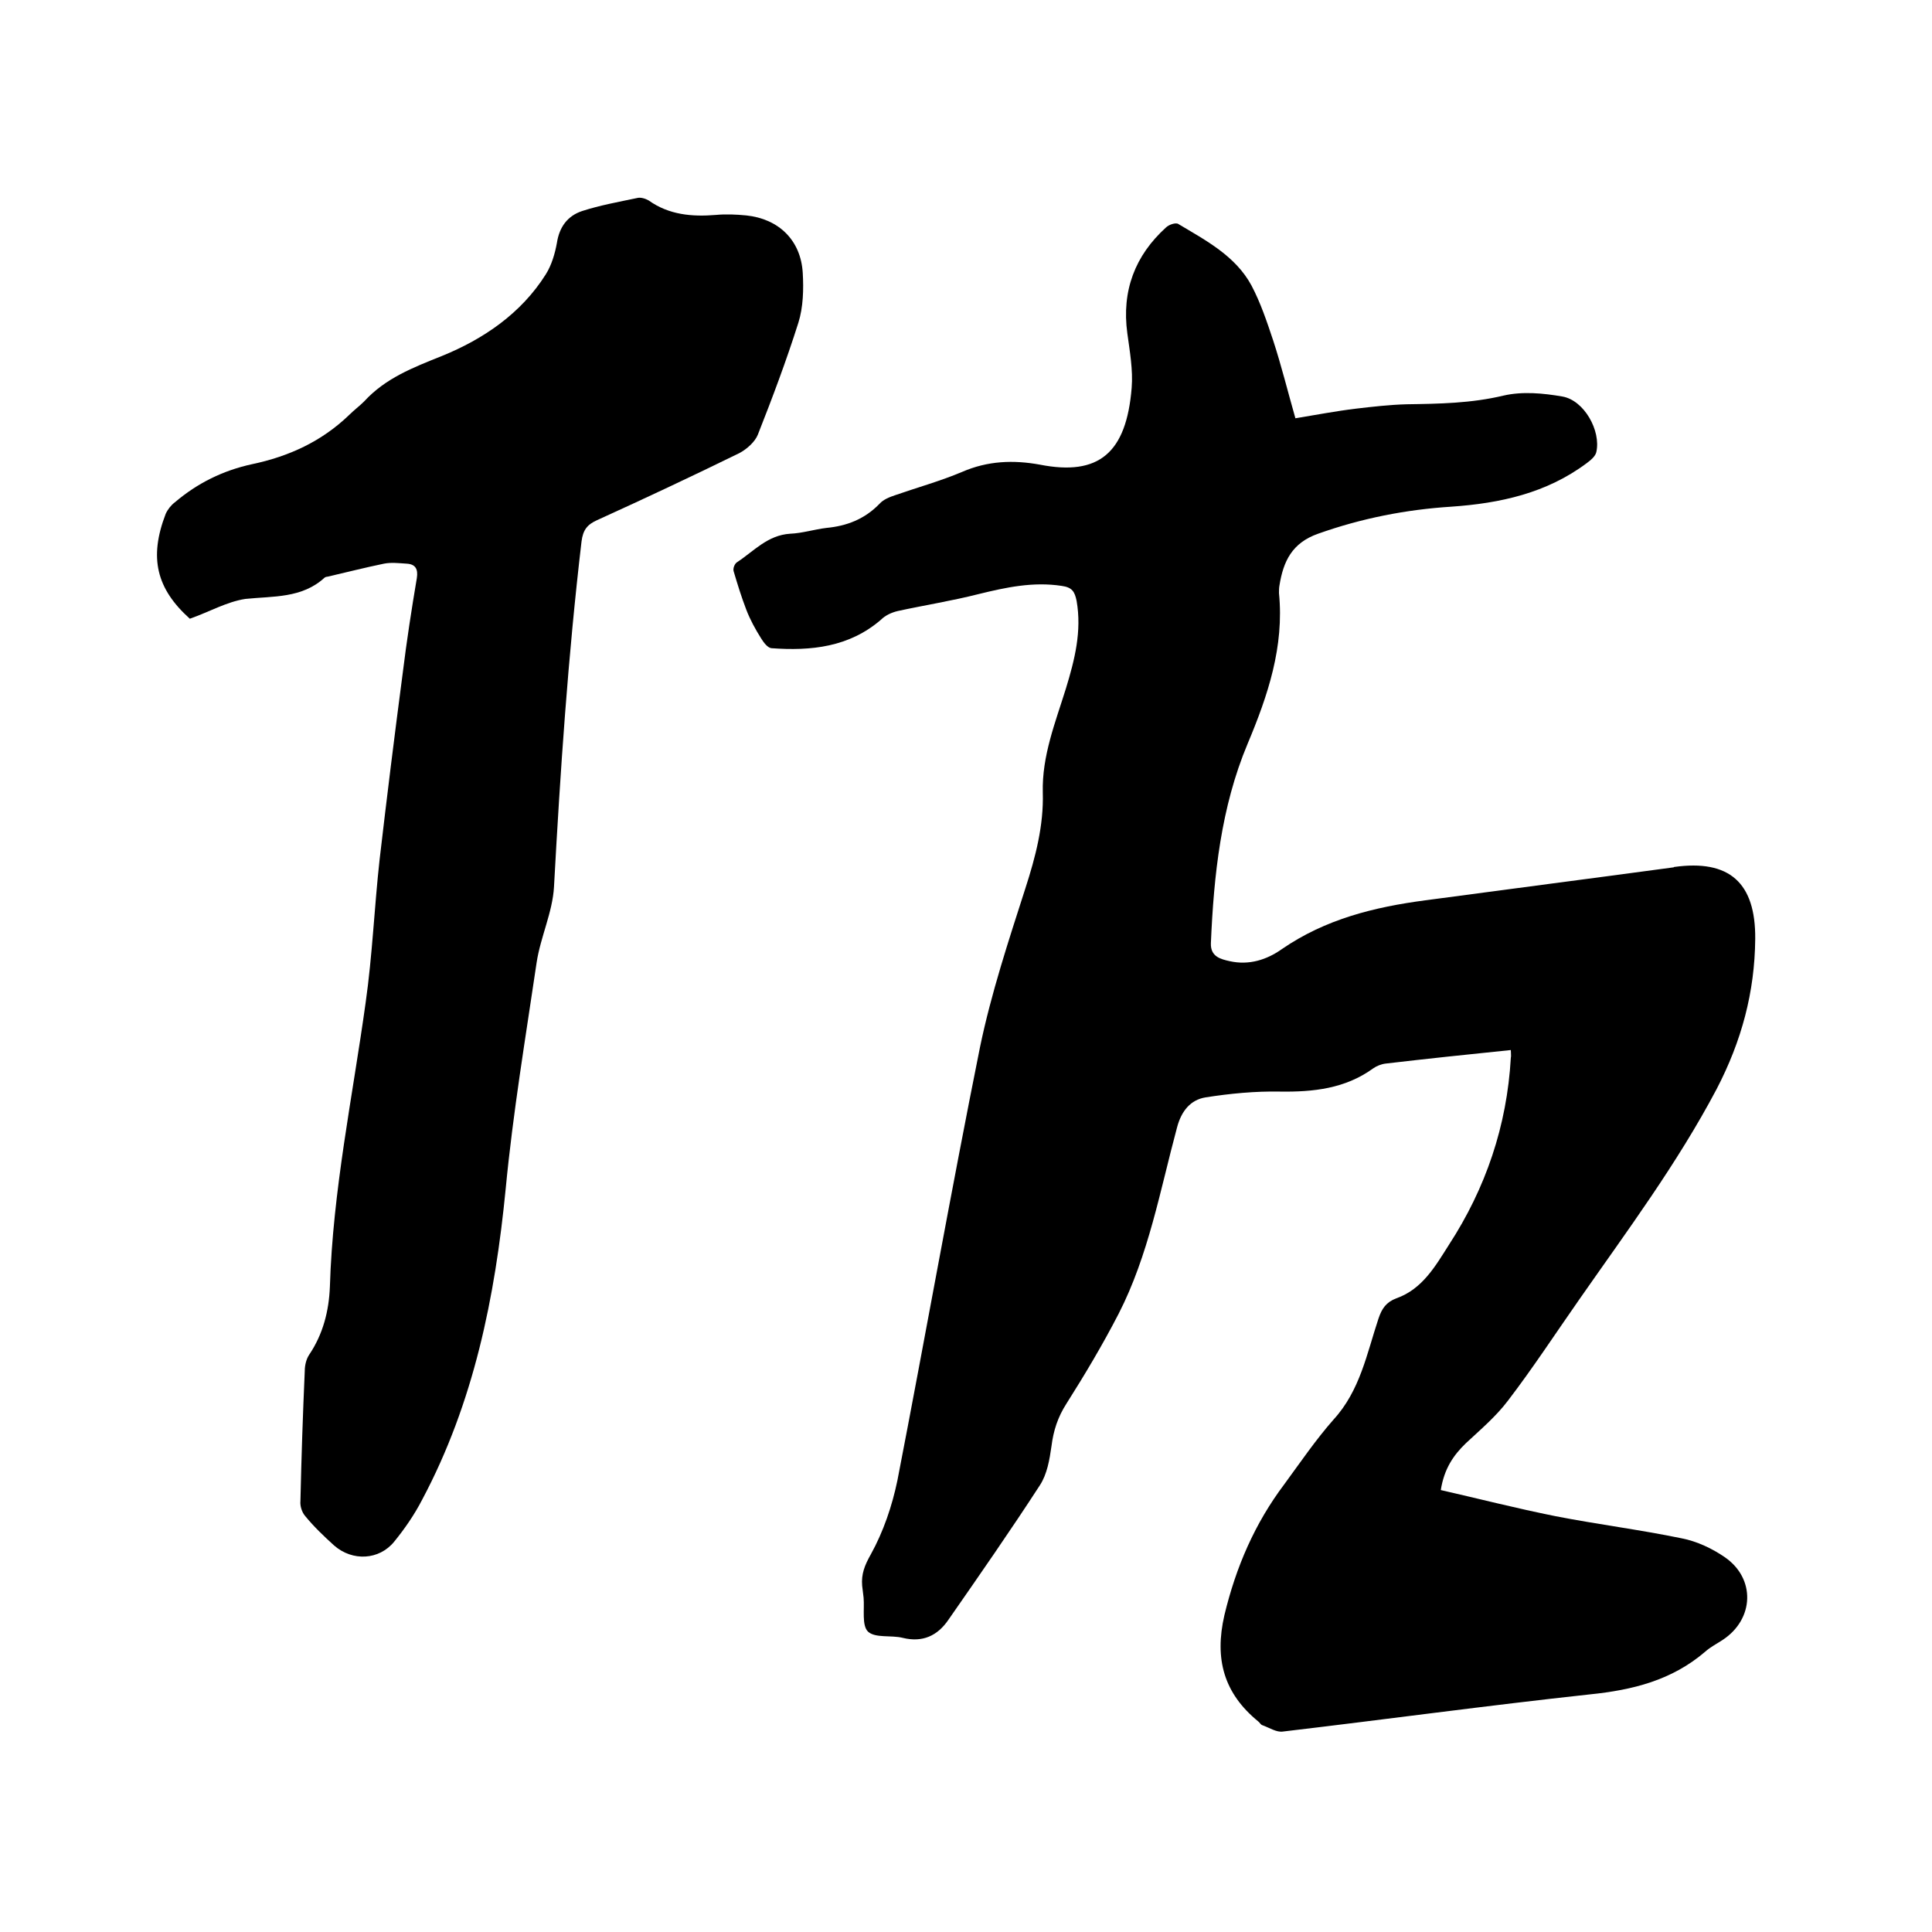
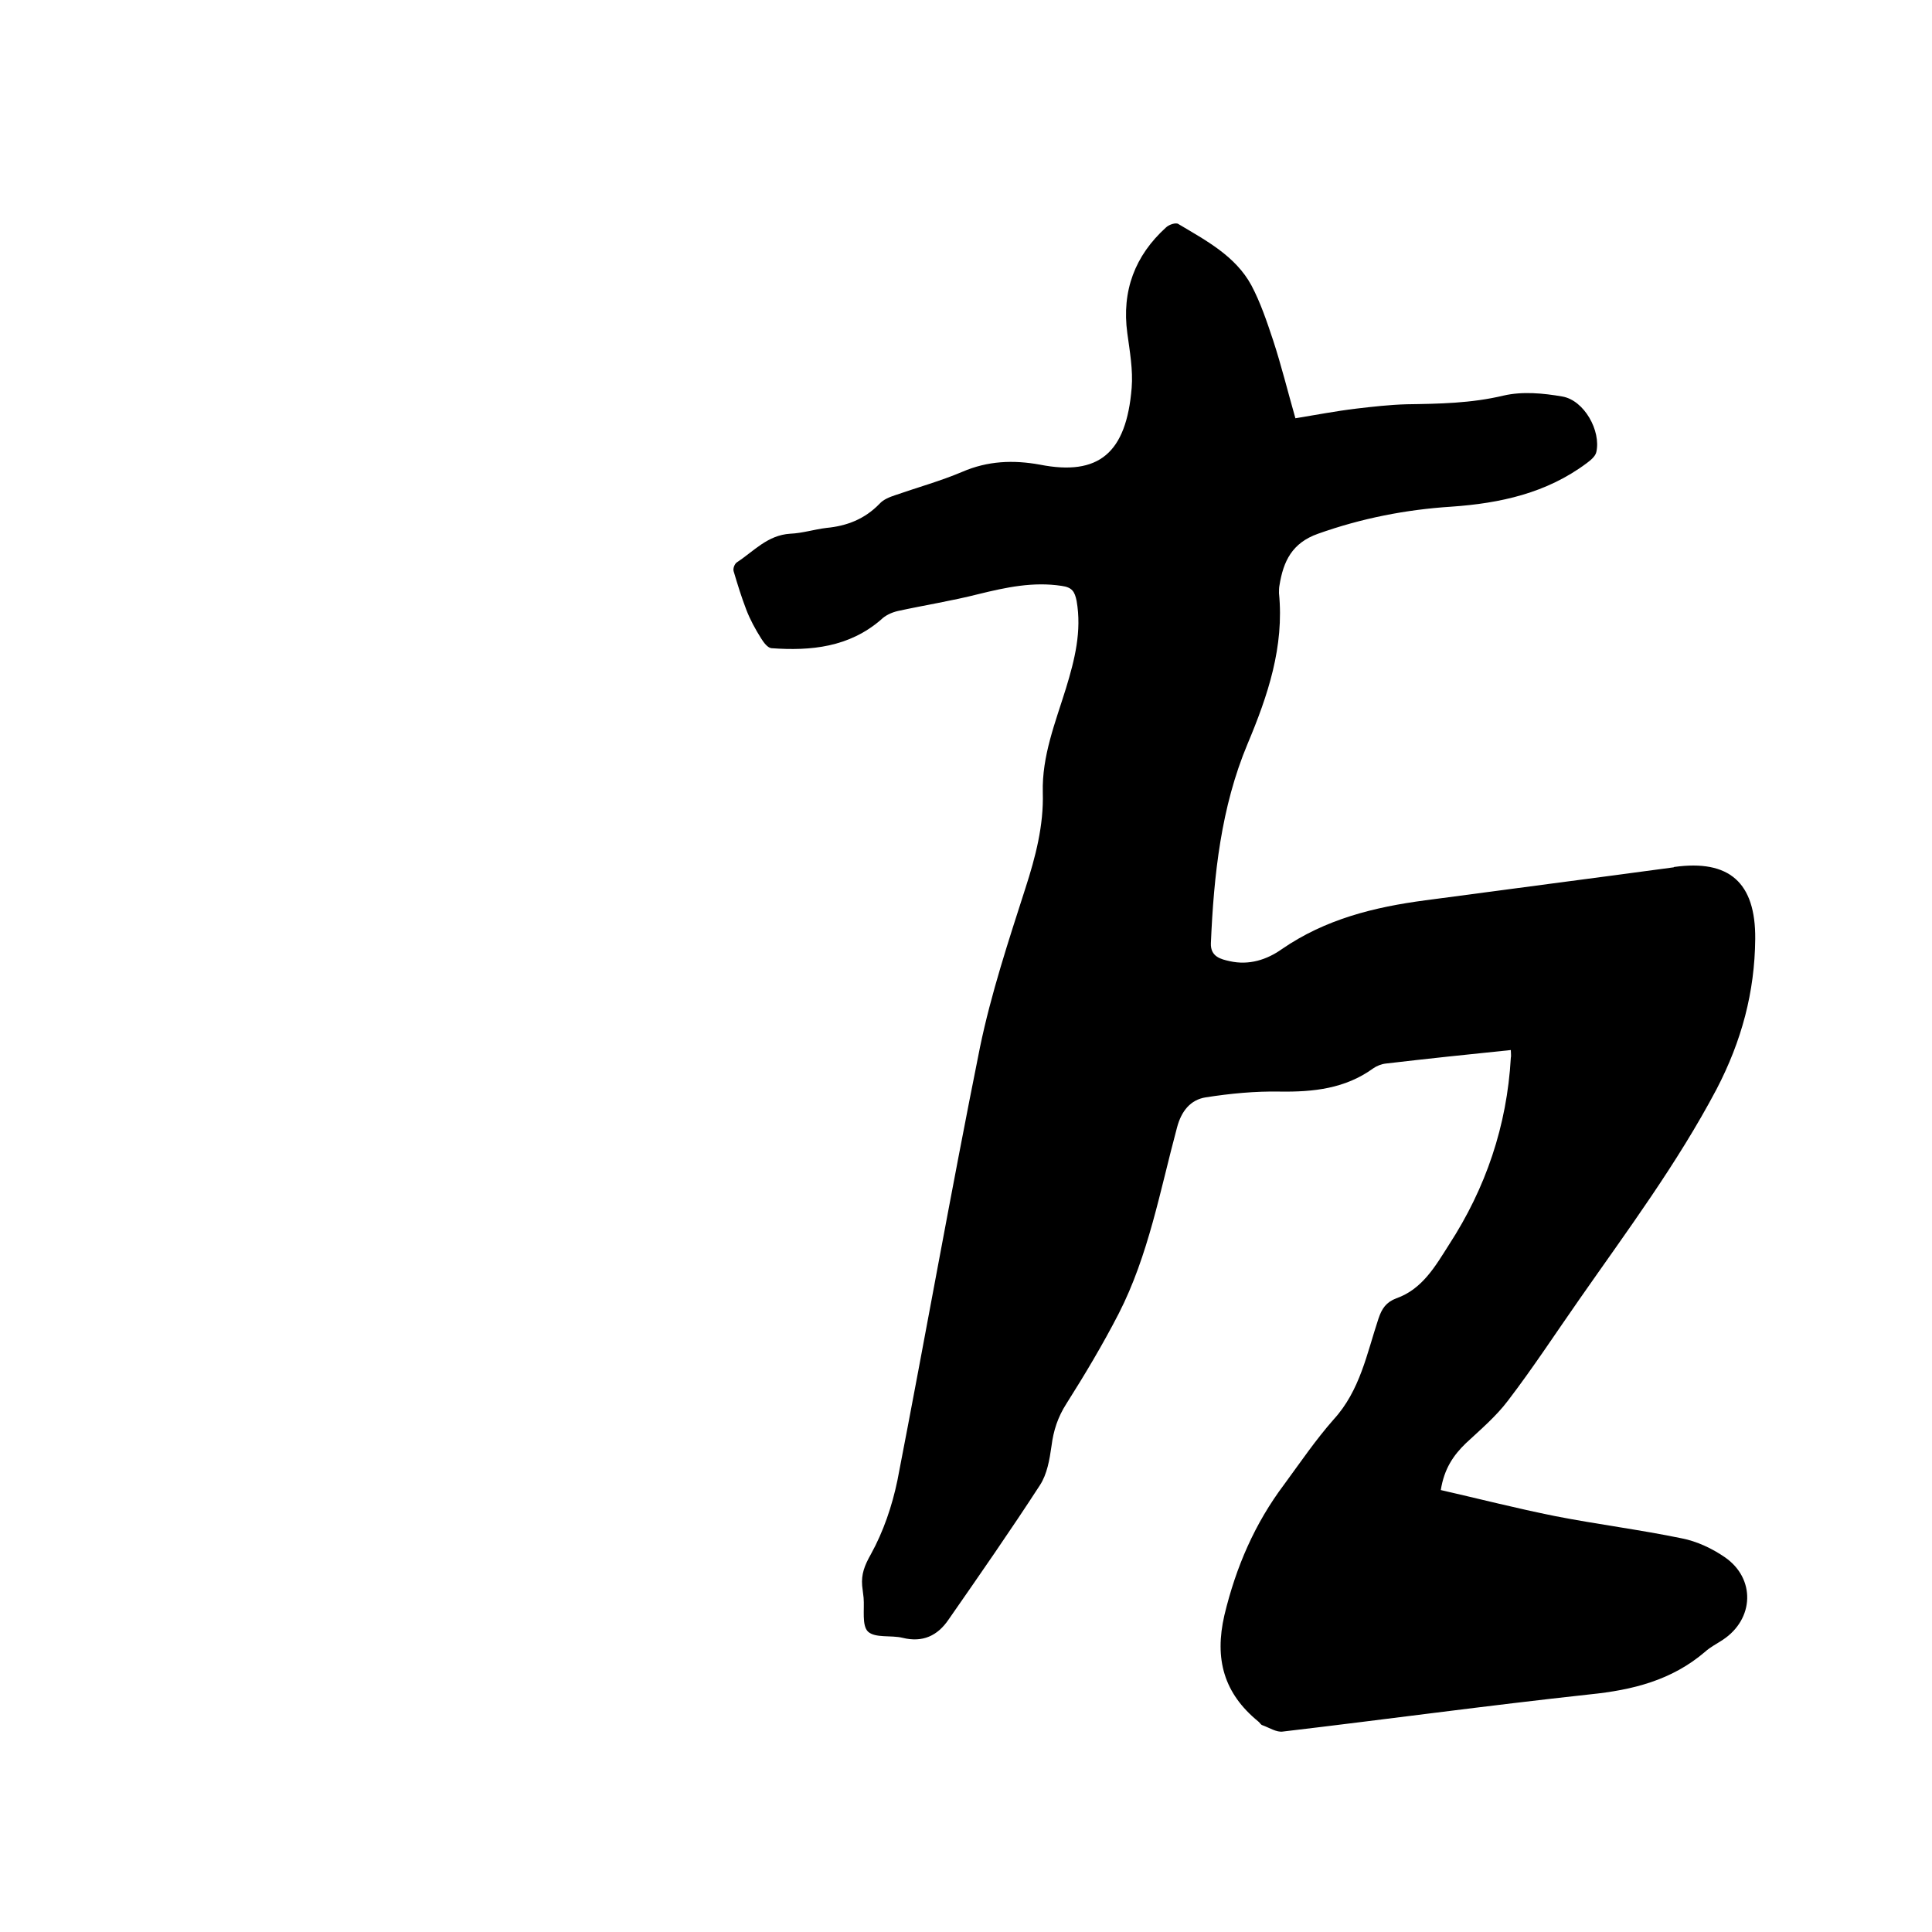
<svg xmlns="http://www.w3.org/2000/svg" enable-background="new 0 0 400 400" viewBox="0 0 400 400">
  <path d="m312.8 217.4c-8.8.9-17.4 1.8-25.9 2.8-.9.1-1.9.5-2.6 1-5.8 4.2-12.4 4.9-19.3 4.8-5.1-.1-10.3.4-15.4 1.2-3.1.5-5 2.8-5.9 6.2-3.5 13-5.9 26.5-12.1 38.6-3.3 6.4-7 12.6-10.8 18.6-1.8 2.8-2.7 5.6-3.1 8.8-.4 2.8-.9 5.8-2.4 8.1-6.1 9.4-12.5 18.6-18.9 27.8-2.3 3.4-5.4 4.8-9.5 3.8-2.4-.6-5.7.1-7.2-1.3-1.3-1.3-.7-4.6-.9-7-.1-.8-.2-1.7-.3-2.5-.2-2.4.5-4.2 1.8-6.5 2.6-4.7 4.4-10 5.5-15.3 5.8-29.9 11.1-59.9 17.1-89.7 2.3-11.1 5.9-22 9.4-32.9 2.1-6.5 3.8-13 3.6-19.8-.2-7.6 2.6-14.5 4.8-21.6 1.8-5.9 3.3-11.8 2.2-18.1-.4-1.9-.9-2.8-3.1-3.1-5.9-.9-11.5.3-17.2 1.7-5.5 1.4-11.2 2.3-16.7 3.5-1.3.3-2.6.9-3.5 1.8-6.6 5.7-14.5 6.5-22.7 5.9-.8-.1-1.6-1.2-2.1-2-1.2-1.9-2.3-3.9-3.1-6-1-2.6-1.8-5.2-2.6-7.9-.2-.6.2-1.6.7-1.9 3.5-2.3 6.3-5.6 11-5.9 2.5-.1 5-.9 7.5-1.2 4.2-.4 7.9-1.8 11-5 .8-.9 2.1-1.4 3.3-1.8 4.6-1.6 9.3-2.9 13.8-4.8 5.3-2.3 10.6-2.5 16.1-1.5 12.2 2.4 17.9-2.4 19-15.9.3-3.7-.4-7.6-.9-11.3-1.2-8.8 1.6-16.1 8-21.9.6-.6 2.1-1.1 2.6-.7 5.7 3.4 11.8 6.6 15.1 12.7 1.9 3.6 3.2 7.5 4.5 11.4 1.7 5.2 3 10.5 4.6 16.1 4.3-.7 8.4-1.5 12.6-2 3.4-.4 6.9-.8 10.4-.9 6.8-.1 13.4-.2 20.1-1.8 3.9-.9 8.2-.5 12.2.2 4.5.8 8 7.1 7 11.5-.2.9-1.2 1.7-2 2.3-8.3 6.2-17.9 8.3-28 9-9.4.6-18.6 2.4-27.6 5.6-5.4 1.9-7.2 5.7-8 10.7-.1.5-.1 1.1-.1 1.6 1.1 11.1-2.3 21.2-6.5 31.2-5.5 13.1-7 27.2-7.6 41.3-.1 2.8 2.1 3.3 3.9 3.7 4 .9 7.7-.3 10.8-2.5 9-6.2 19.1-8.7 29.7-10.1 17.1-2.3 34.2-4.5 51.2-6.8.1 0 .2 0 .3-.1 11.4-1.6 16.9 3.2 16.8 14.9-.1 11-2.8 21.1-8 31.1-8.2 15.5-18.5 29.3-28.4 43.5-4.9 7-9.6 14.2-14.8 21-2.5 3.3-5.7 6-8.7 8.8-2.6 2.5-4.5 5.3-5.2 9.7 7.9 1.8 15.7 3.8 23.7 5.4 8.7 1.7 17.5 2.8 26.2 4.6 3.1.6 6.3 2.1 8.9 3.9 6.4 4.4 6.1 12.8-.4 17.1-1.2.8-2.6 1.5-3.7 2.5-6.9 5.9-15 7.9-23.8 8.8-21.2 2.3-42.4 5.2-63.6 7.7-1.3.2-2.8-.8-4.2-1.3-.4-.1-.6-.6-.9-.8-7.1-5.8-9.1-12.9-7-22 2.4-10 6.3-19 12.4-27.1 3.3-4.5 6.5-9.2 10.2-13.4 5.5-6 6.9-13.7 9.3-20.9.7-2.1 1.6-3.4 3.7-4.2 5.4-1.9 8.1-6.7 10.9-11.1 7.6-11.7 12-24.6 12.8-38.7.1-.4 0-.8 0-1.6z" />
-   <path d="m39.3 128.1c-6.9-6.2-8.5-12.6-5-21.7.4-.9 1.1-1.8 1.9-2.4 4.7-4 10-6.6 16-7.9 7.6-1.6 14.4-4.7 20.1-10.2 1-1 2.1-1.8 3.1-2.8 4.4-4.8 10.1-7 16.1-9.4 8.6-3.5 16.4-8.8 21.5-16.9 1.2-1.9 1.9-4.3 2.3-6.5.5-3.3 2.2-5.6 5.2-6.6 3.7-1.2 7.6-1.9 11.4-2.7.7-.2 1.7.1 2.4.5 4.2 3 9 3.4 13.9 3 2.1-.2 4.2-.1 6.3.1 6.7.7 11.3 5.1 11.7 11.9.2 3.4.1 7.1-.9 10.3-2.5 7.9-5.4 15.6-8.4 23.2-.6 1.5-2.3 3-3.8 3.8-9.8 4.8-19.6 9.4-29.5 13.9-2 .9-2.9 2-3.2 4.4-2.8 23.8-4.4 47.6-5.7 71.5-.3 5.3-2.8 10.4-3.6 15.7-2.3 15.6-4.9 31.1-6.4 46.8-2.2 22.5-6.6 44.3-17.3 64.4-1.6 3.1-3.6 6-5.8 8.7-3.1 3.8-8.6 4.1-12.4.8-2.1-1.9-4.2-3.9-6-6.1-.7-.8-1.1-2.1-1-3.1.2-9 .5-18 .9-27 0-1.1.3-2.4.9-3.3 2.9-4.3 4.1-9.1 4.3-14.1.6-19.9 4.7-39.3 7.4-58.8 1.4-9.8 1.8-19.8 2.9-29.7 1.5-12.9 3.1-25.8 4.8-38.7.8-6.5 1.8-13 2.9-19.5.3-1.9-.3-2.9-2.1-3-1.6-.1-3.2-.3-4.7 0-3.9.8-7.8 1.8-11.7 2.7-.2 0-.5.1-.6.2-4.7 4.3-10.6 3.8-16.4 4.4-3.9.6-7.5 2.7-11.5 4.1z" />
</svg>